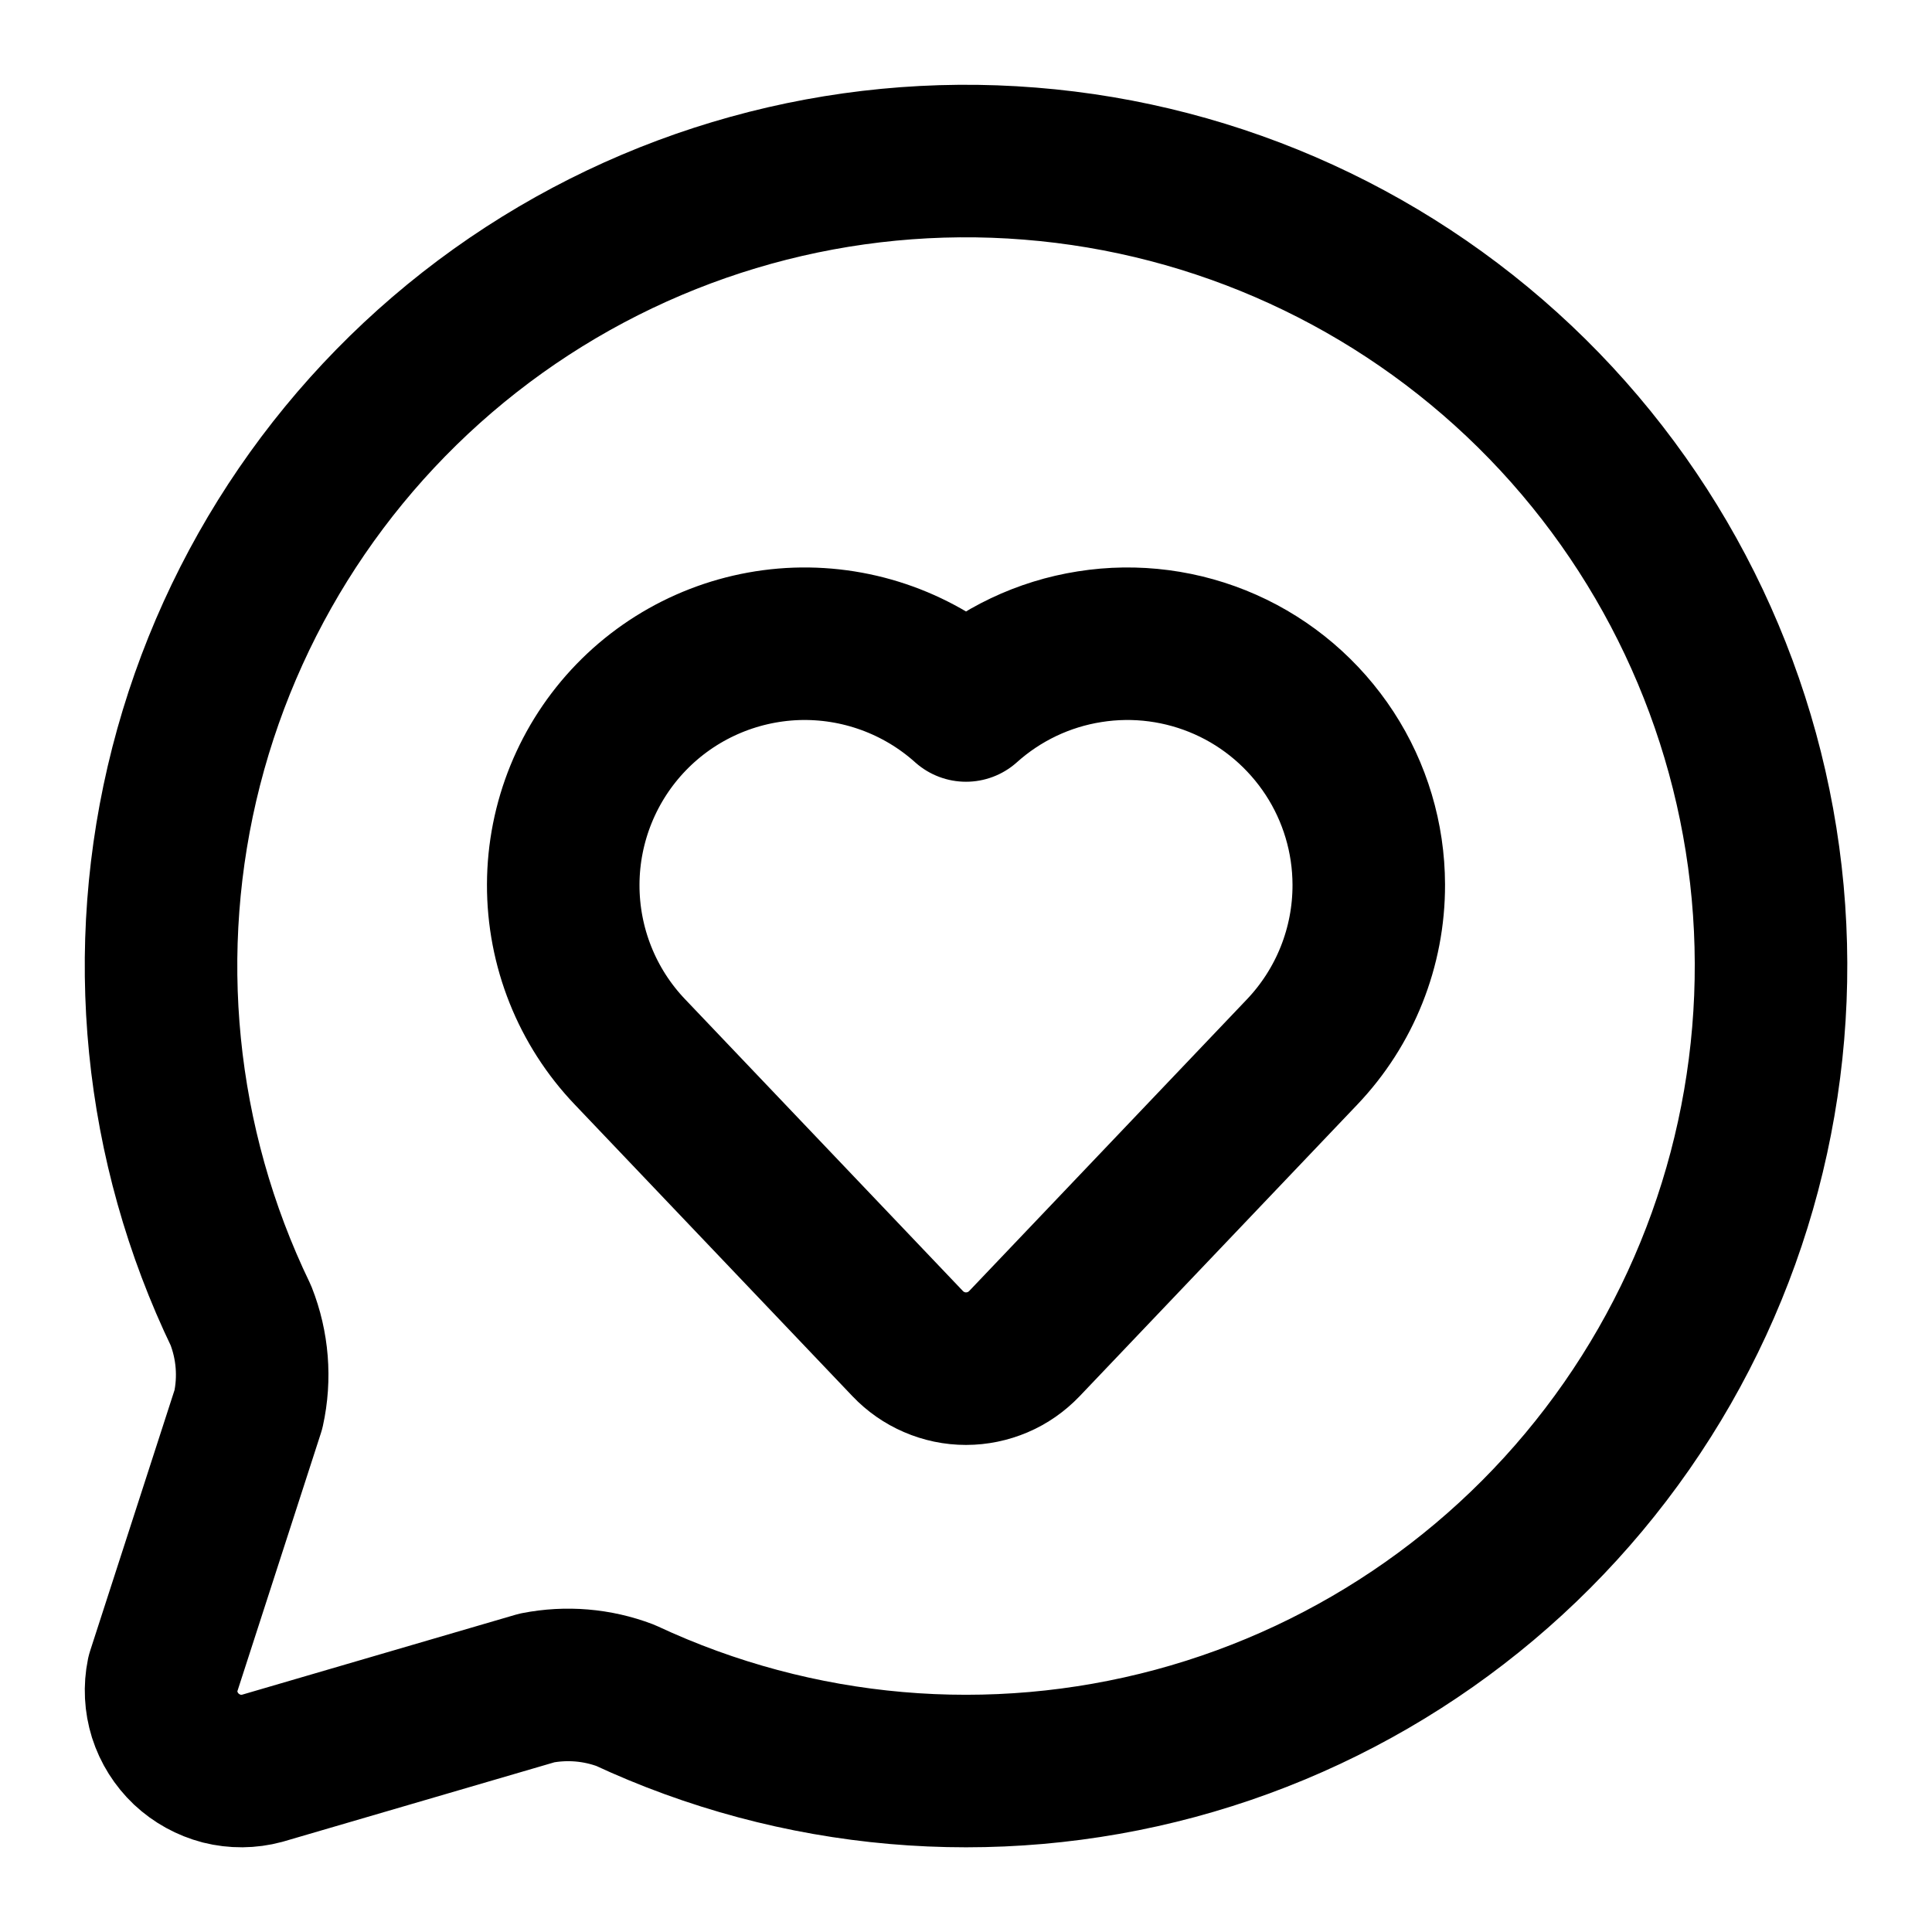
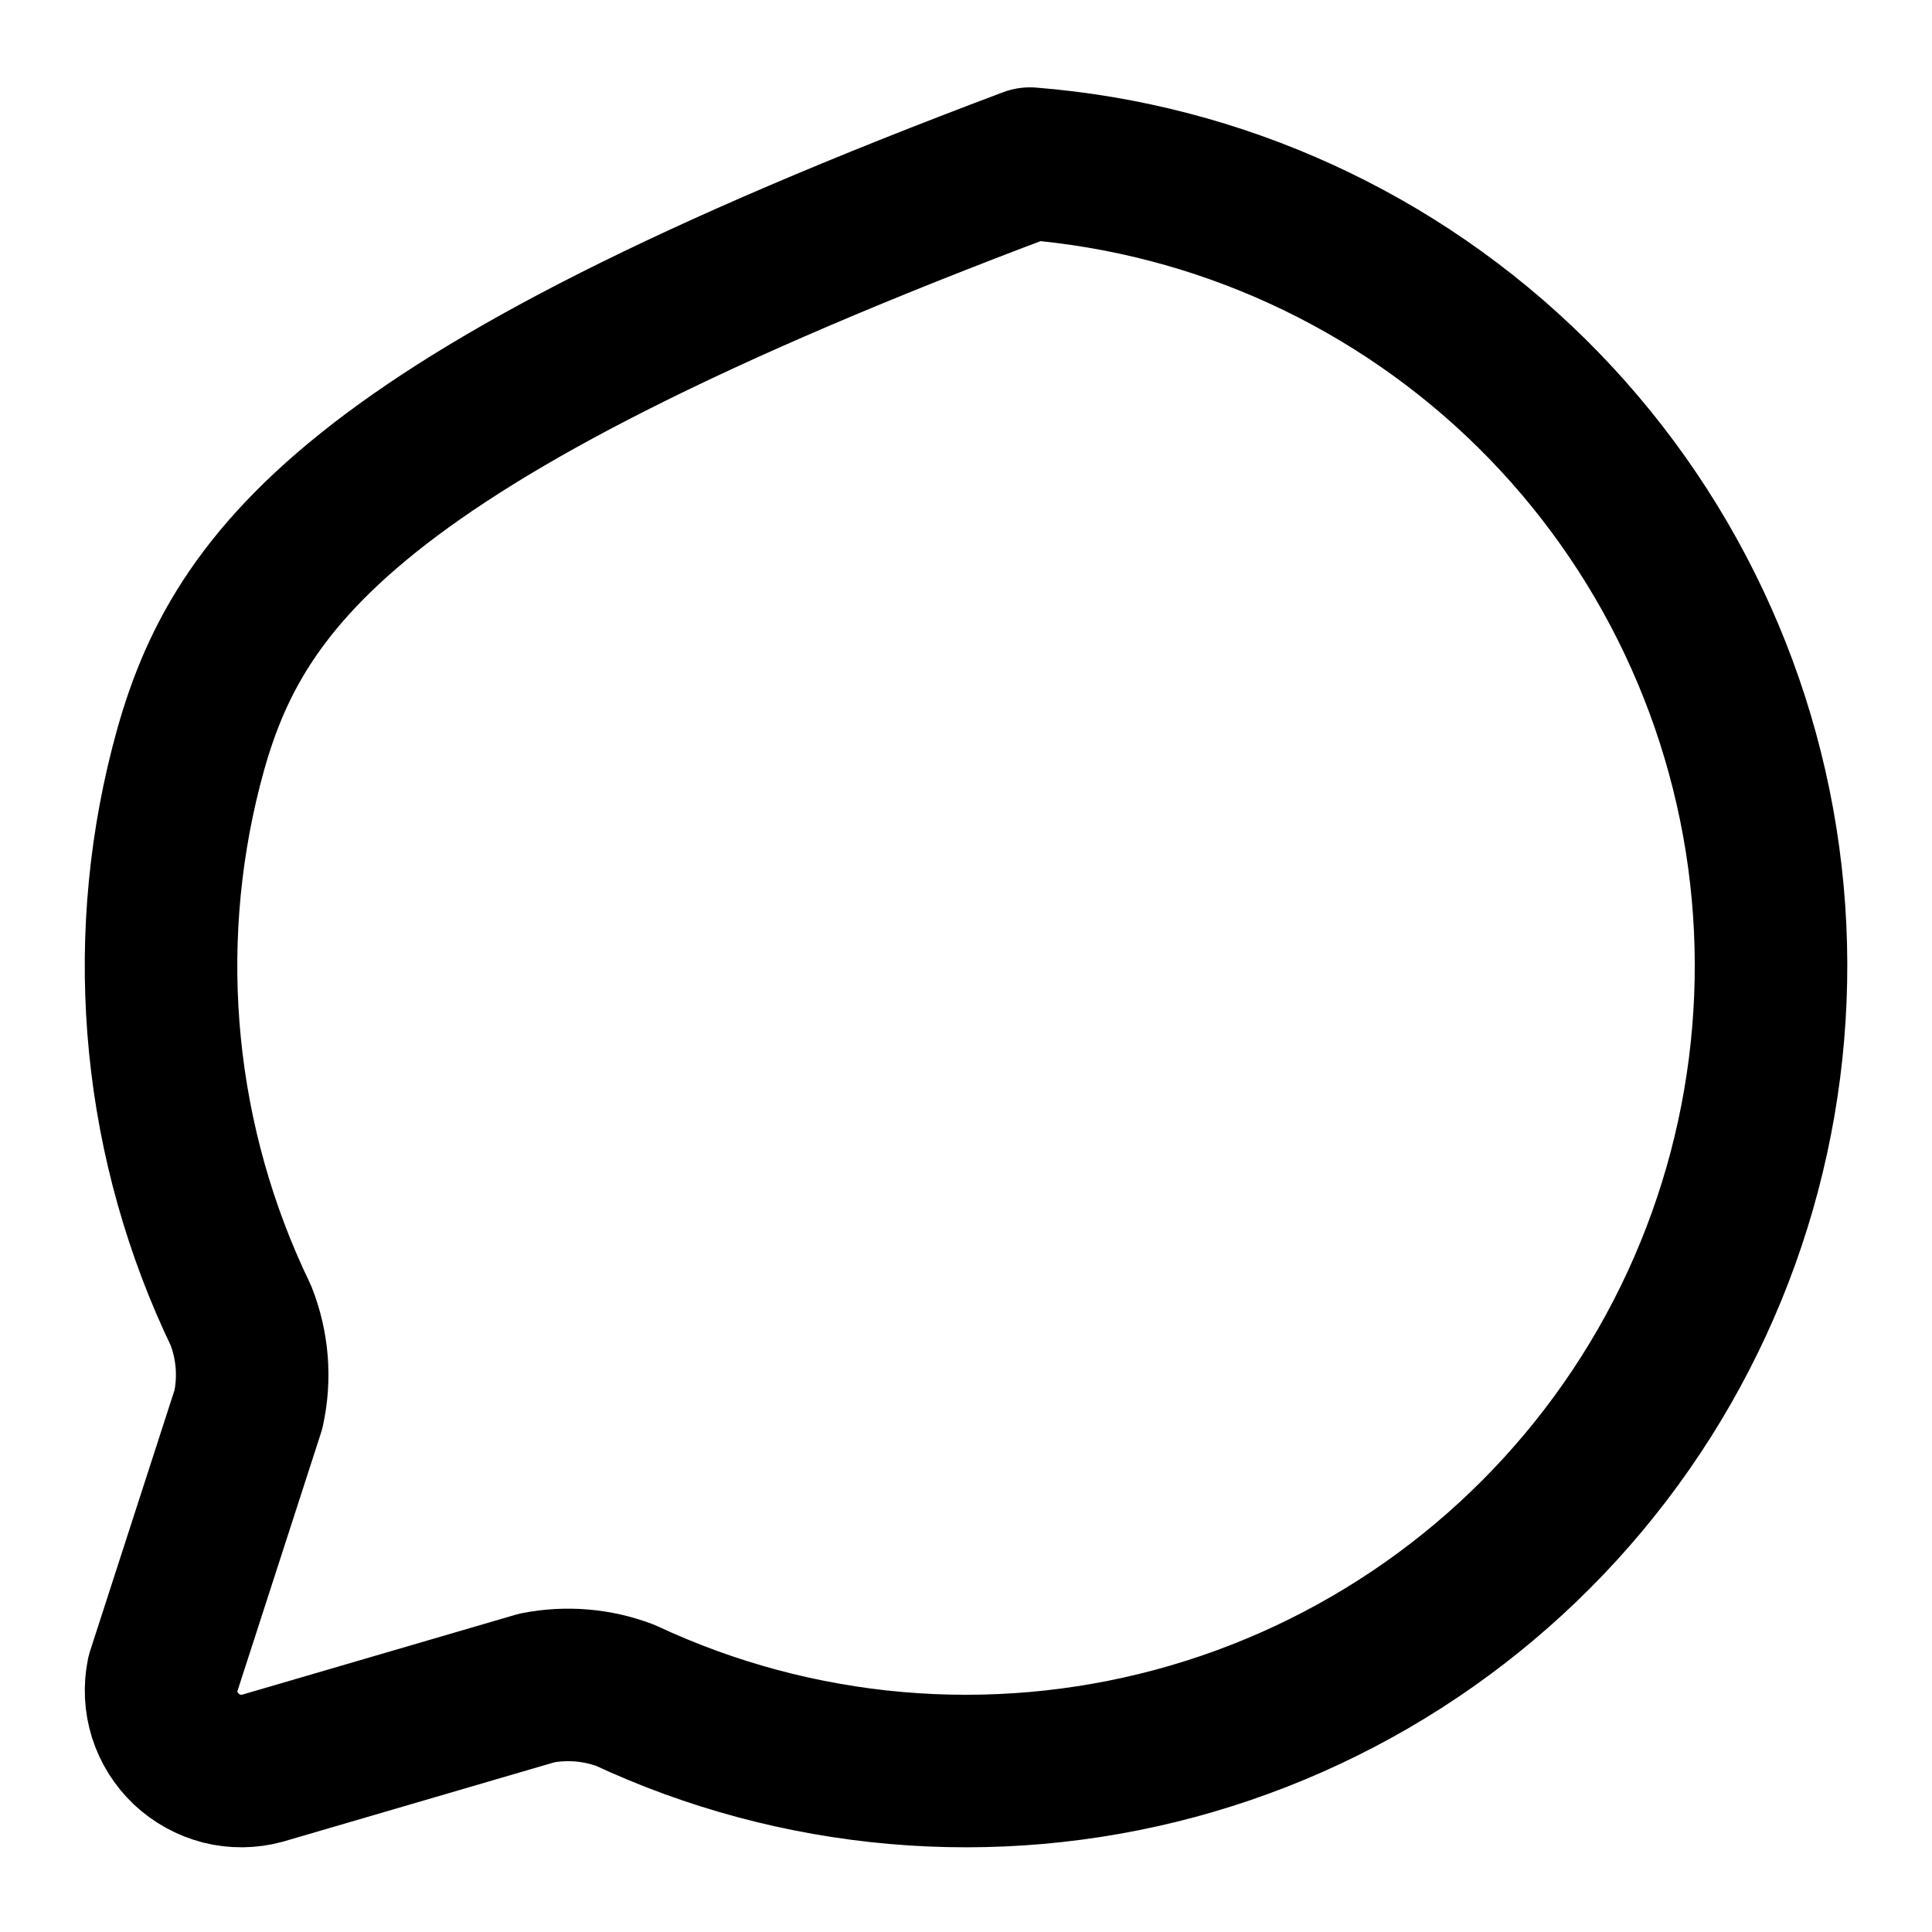
<svg xmlns="http://www.w3.org/2000/svg" fill="none" viewBox="0 0 19 19" height="19" width="19">
-   <path stroke-linejoin="round" stroke-linecap="round" stroke-width="1.5" stroke="black" d="M2.369 12.937C2.485 13.231 2.511 13.553 2.443 13.861L1.6 16.466C1.573 16.598 1.58 16.735 1.62 16.863C1.661 16.992 1.734 17.108 1.832 17.201C1.93 17.293 2.05 17.359 2.18 17.393C2.311 17.426 2.448 17.425 2.578 17.39L5.28 16.6C5.571 16.543 5.873 16.568 6.15 16.673C7.841 17.463 9.756 17.63 11.558 17.145C13.359 16.66 14.932 15.554 15.998 14.023C17.064 12.492 17.554 10.633 17.384 8.775C17.213 6.917 16.391 5.179 15.064 3.868C13.736 2.557 11.989 1.757 10.129 1.609C8.269 1.46 6.416 1.974 4.898 3.058C3.38 4.143 2.294 5.729 1.831 7.536C1.368 9.344 1.559 11.257 2.369 12.937Z" />
-   <path stroke-linejoin="round" stroke-linecap="round" stroke-width="1.5" stroke="black" d="M6.197 10.347C5.772 9.903 5.537 9.312 5.539 8.698C5.541 8.084 5.781 7.494 6.208 7.053C6.635 6.612 7.217 6.354 7.831 6.332C8.444 6.311 9.043 6.528 9.5 6.938C9.841 6.632 10.263 6.431 10.716 6.36C11.168 6.288 11.632 6.349 12.051 6.535C12.47 6.721 12.825 7.025 13.076 7.409C13.326 7.792 13.46 8.241 13.461 8.699C13.463 9.313 13.227 9.904 12.803 10.348L10.074 13.214C10 13.291 9.911 13.354 9.812 13.396C9.713 13.438 9.607 13.46 9.5 13.46C9.392 13.46 9.286 13.438 9.187 13.395C9.089 13.353 9 13.291 8.926 13.213L6.197 10.347Z" />
+   <path stroke-linejoin="round" stroke-linecap="round" stroke-width="1.5" stroke="black" d="M2.369 12.937C2.485 13.231 2.511 13.553 2.443 13.861L1.6 16.466C1.573 16.598 1.58 16.735 1.62 16.863C1.661 16.992 1.734 17.108 1.832 17.201C1.93 17.293 2.05 17.359 2.18 17.393C2.311 17.426 2.448 17.425 2.578 17.39L5.28 16.6C5.571 16.543 5.873 16.568 6.15 16.673C7.841 17.463 9.756 17.63 11.558 17.145C13.359 16.66 14.932 15.554 15.998 14.023C17.064 12.492 17.554 10.633 17.384 8.775C17.213 6.917 16.391 5.179 15.064 3.868C13.736 2.557 11.989 1.757 10.129 1.609C3.38 4.143 2.294 5.729 1.831 7.536C1.368 9.344 1.559 11.257 2.369 12.937Z" />
</svg>